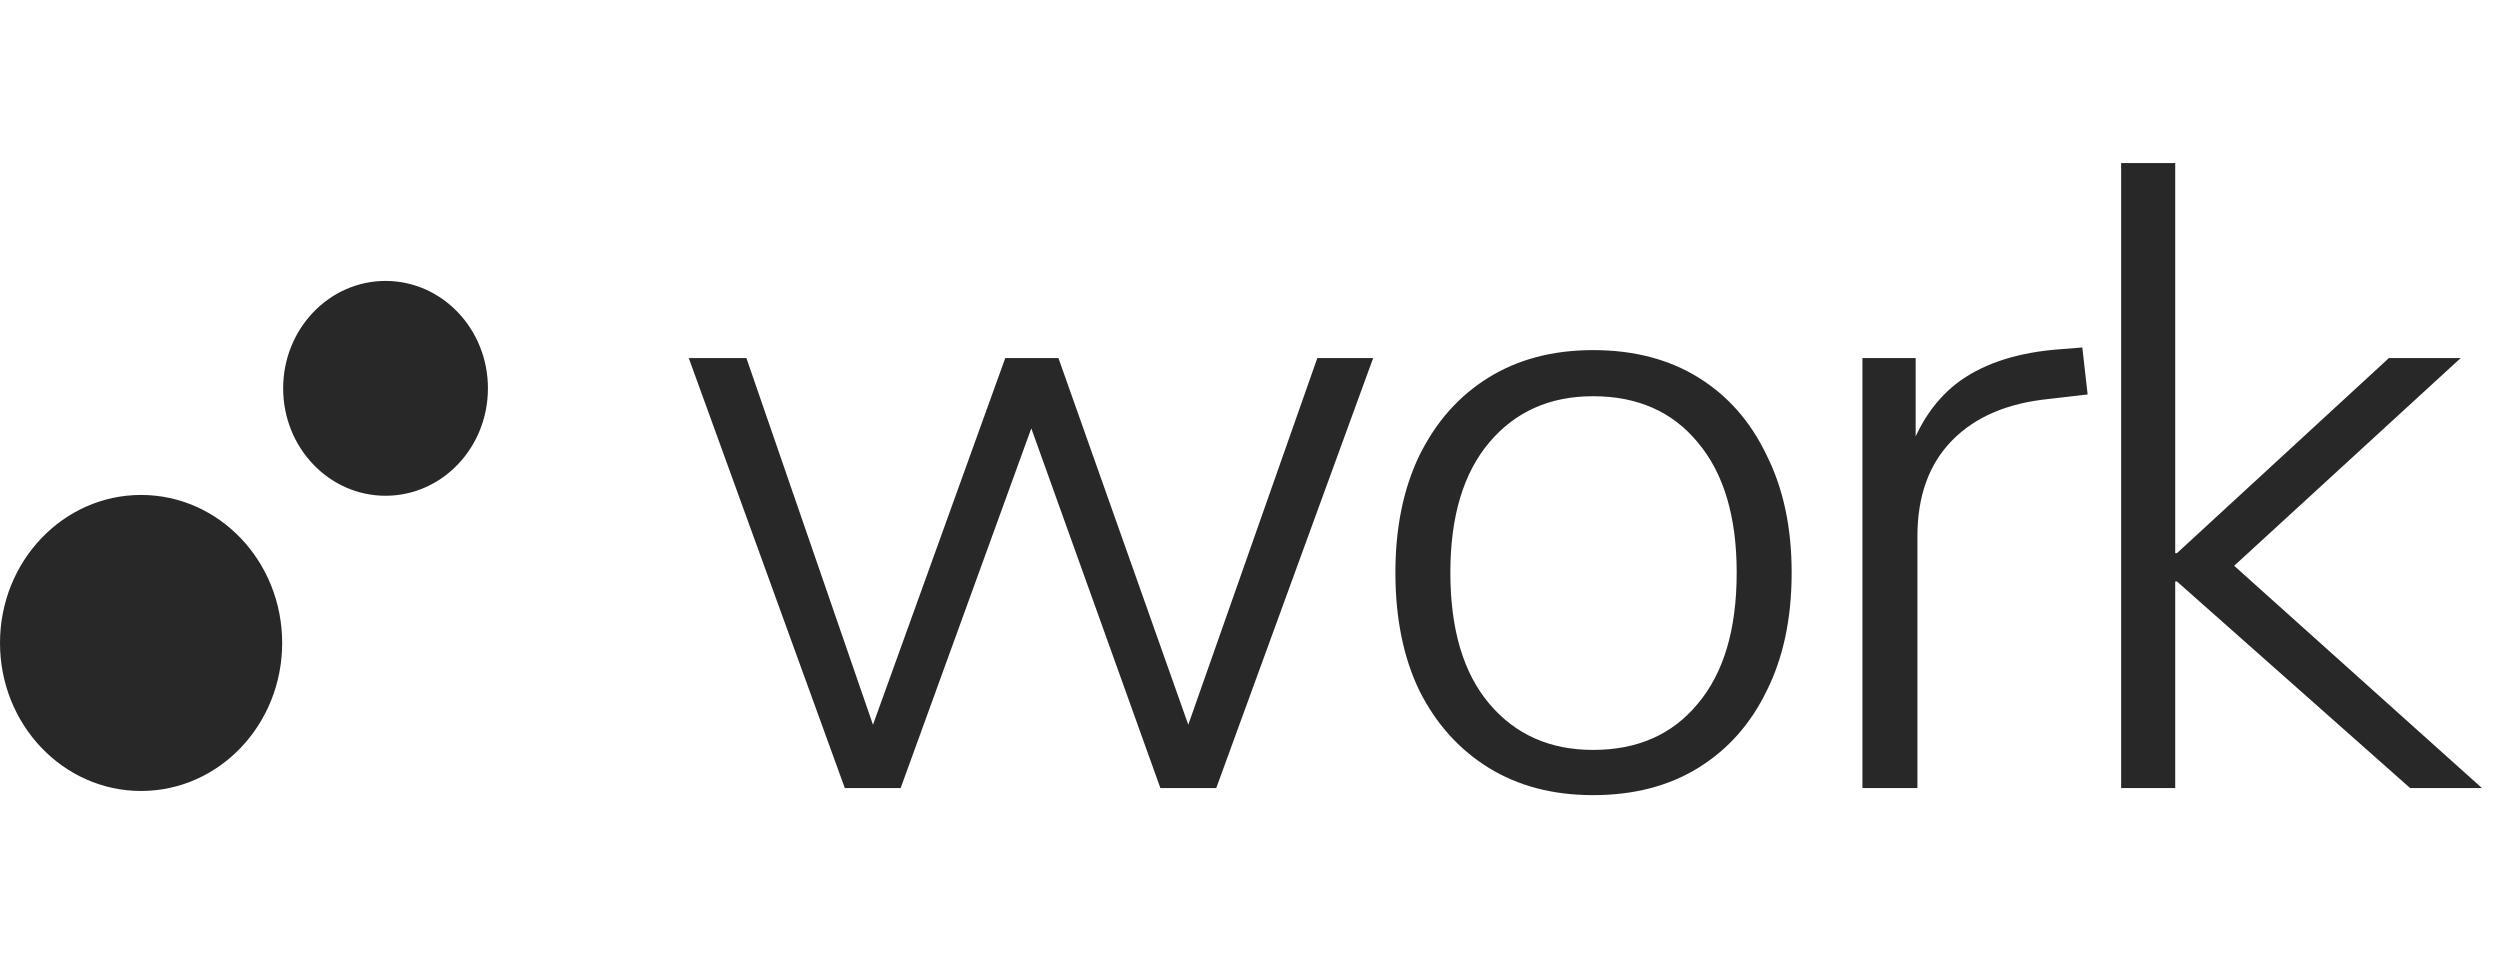
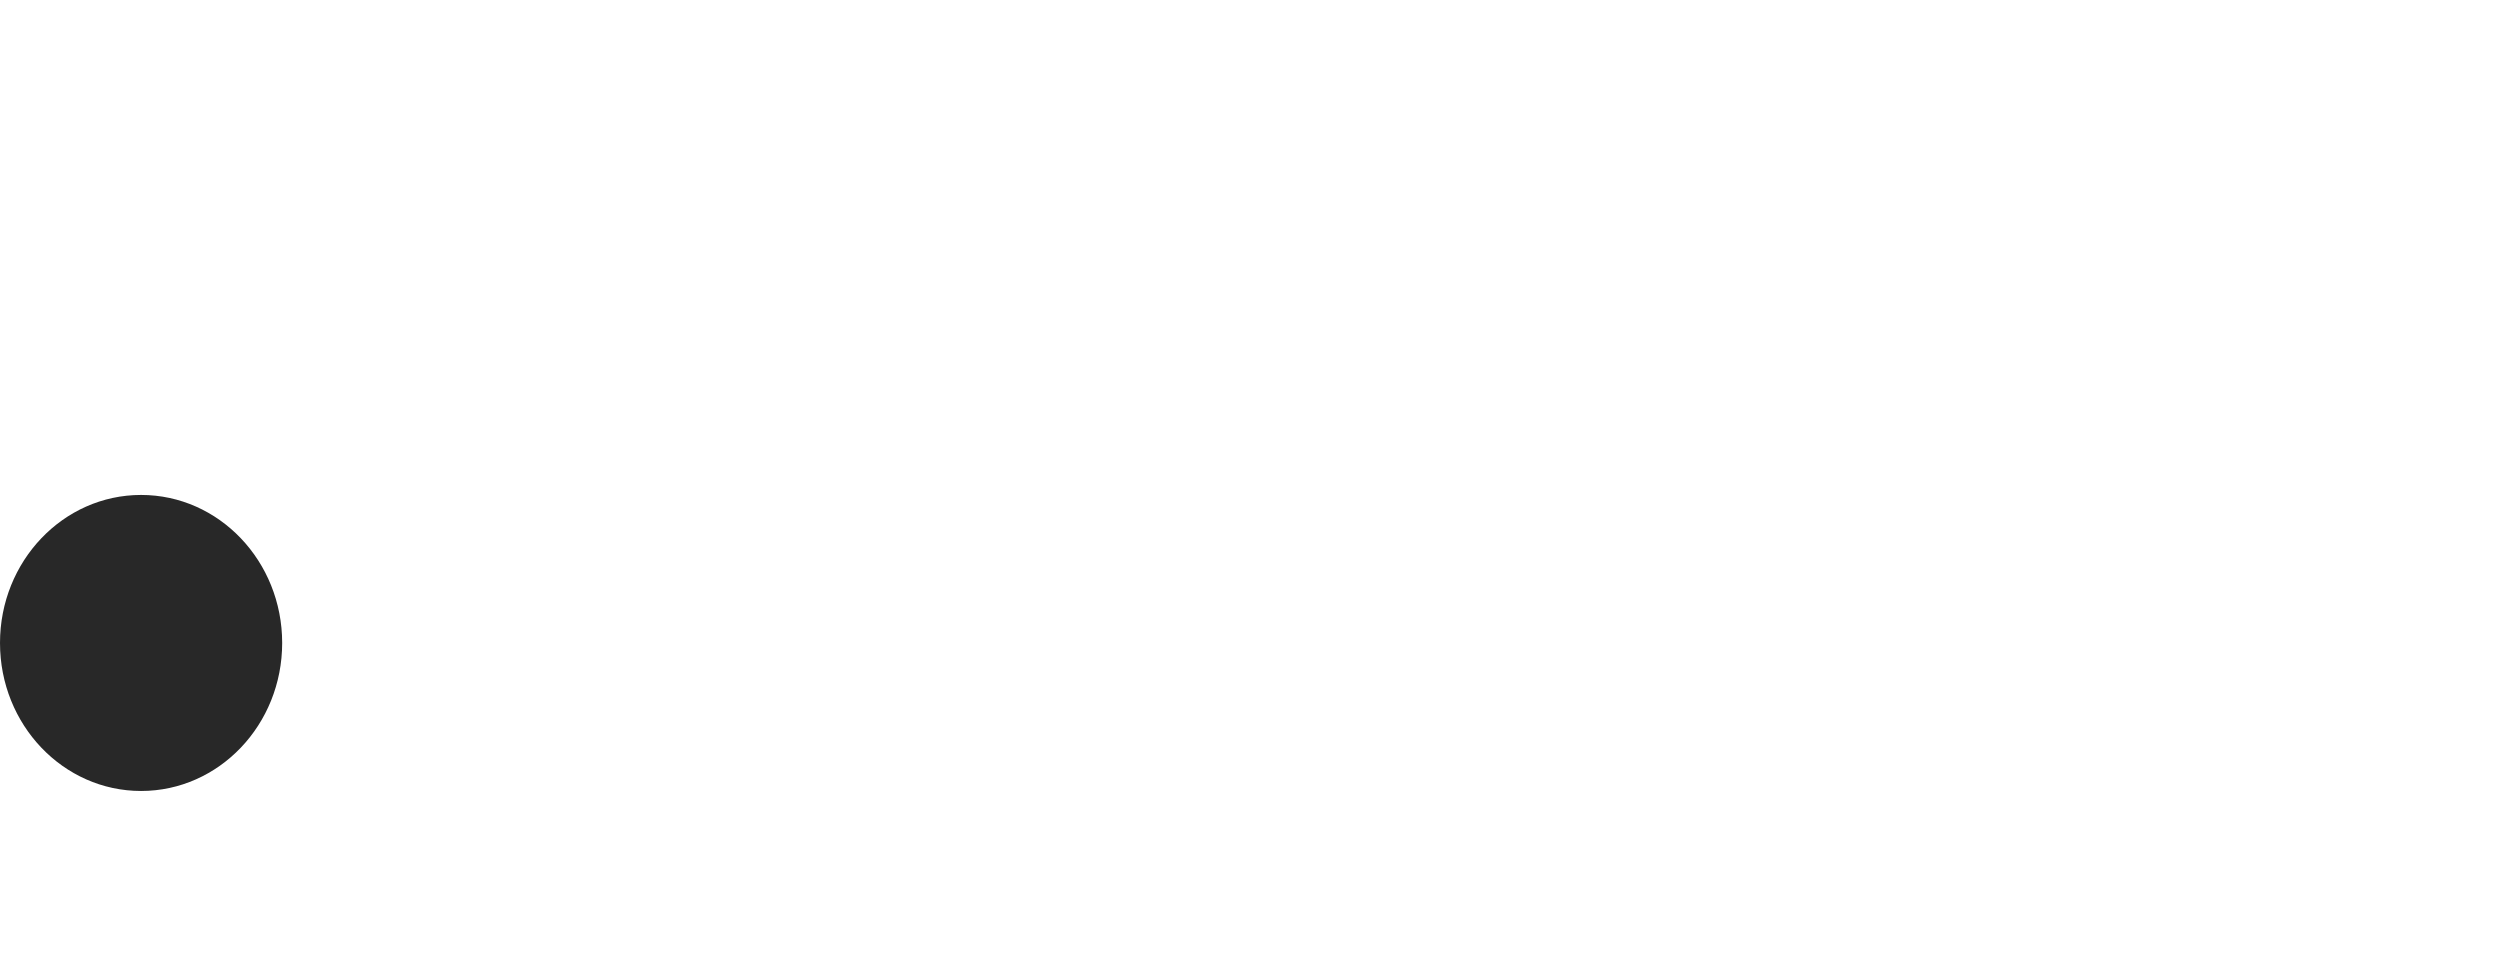
<svg xmlns="http://www.w3.org/2000/svg" width="92" height="36" viewBox="0 0 92 36" fill="none">
  <ellipse cx="5.192" cy="23.661" rx="5.447" ry="5.192" transform="rotate(-90 5.192 23.661)" fill="#282828" />
-   <ellipse cx="14.188" cy="14.291" rx="3.953" ry="3.768" transform="rotate(-90 14.188 14.291)" fill="#282828" />
-   <path d="M31.089 29L25.347 13.178H27.468L32.524 27.826H31.709L36.993 13.178H38.951L44.138 27.826H43.322L48.477 13.178H50.532L44.758 29H42.702L37.352 14.092H38.559L33.144 29H31.089ZM58.625 29.261C57.147 29.261 55.863 28.924 54.776 28.25C53.688 27.576 52.84 26.629 52.231 25.412C51.644 24.194 51.351 22.747 51.351 21.073C51.351 19.42 51.644 17.985 52.231 16.767C52.84 15.527 53.688 14.57 54.776 13.896C55.863 13.222 57.147 12.884 58.625 12.884C60.126 12.884 61.42 13.222 62.507 13.896C63.595 14.57 64.432 15.527 65.019 16.767C65.628 17.985 65.933 19.42 65.933 21.073C65.933 22.747 65.628 24.194 65.019 25.412C64.432 26.629 63.595 27.576 62.507 28.25C61.42 28.924 60.126 29.261 58.625 29.261ZM58.625 27.597C60.257 27.597 61.54 27.032 62.475 25.901C63.432 24.77 63.91 23.161 63.91 21.073C63.91 19.007 63.432 17.408 62.475 16.277C61.54 15.146 60.257 14.581 58.625 14.581C57.038 14.581 55.766 15.146 54.809 16.277C53.852 17.408 53.373 19.007 53.373 21.073C53.373 23.161 53.852 24.77 54.809 25.901C55.766 27.032 57.038 27.597 58.625 27.597ZM68.538 29V13.178H70.496V16.897H70.17C70.583 15.614 71.246 14.646 72.16 13.994C73.095 13.341 74.313 12.961 75.813 12.852L76.629 12.787L76.825 14.516L75.422 14.679C73.878 14.831 72.682 15.342 71.833 16.212C70.985 17.082 70.561 18.256 70.561 19.735V29H68.538ZM78.058 29V6.001H80.048V20.355H80.113L87.91 13.178H90.552L81.516 21.464V20.192L91.335 29H88.692L80.113 21.399H80.048V29H78.058Z" fill="#282828" />
</svg>